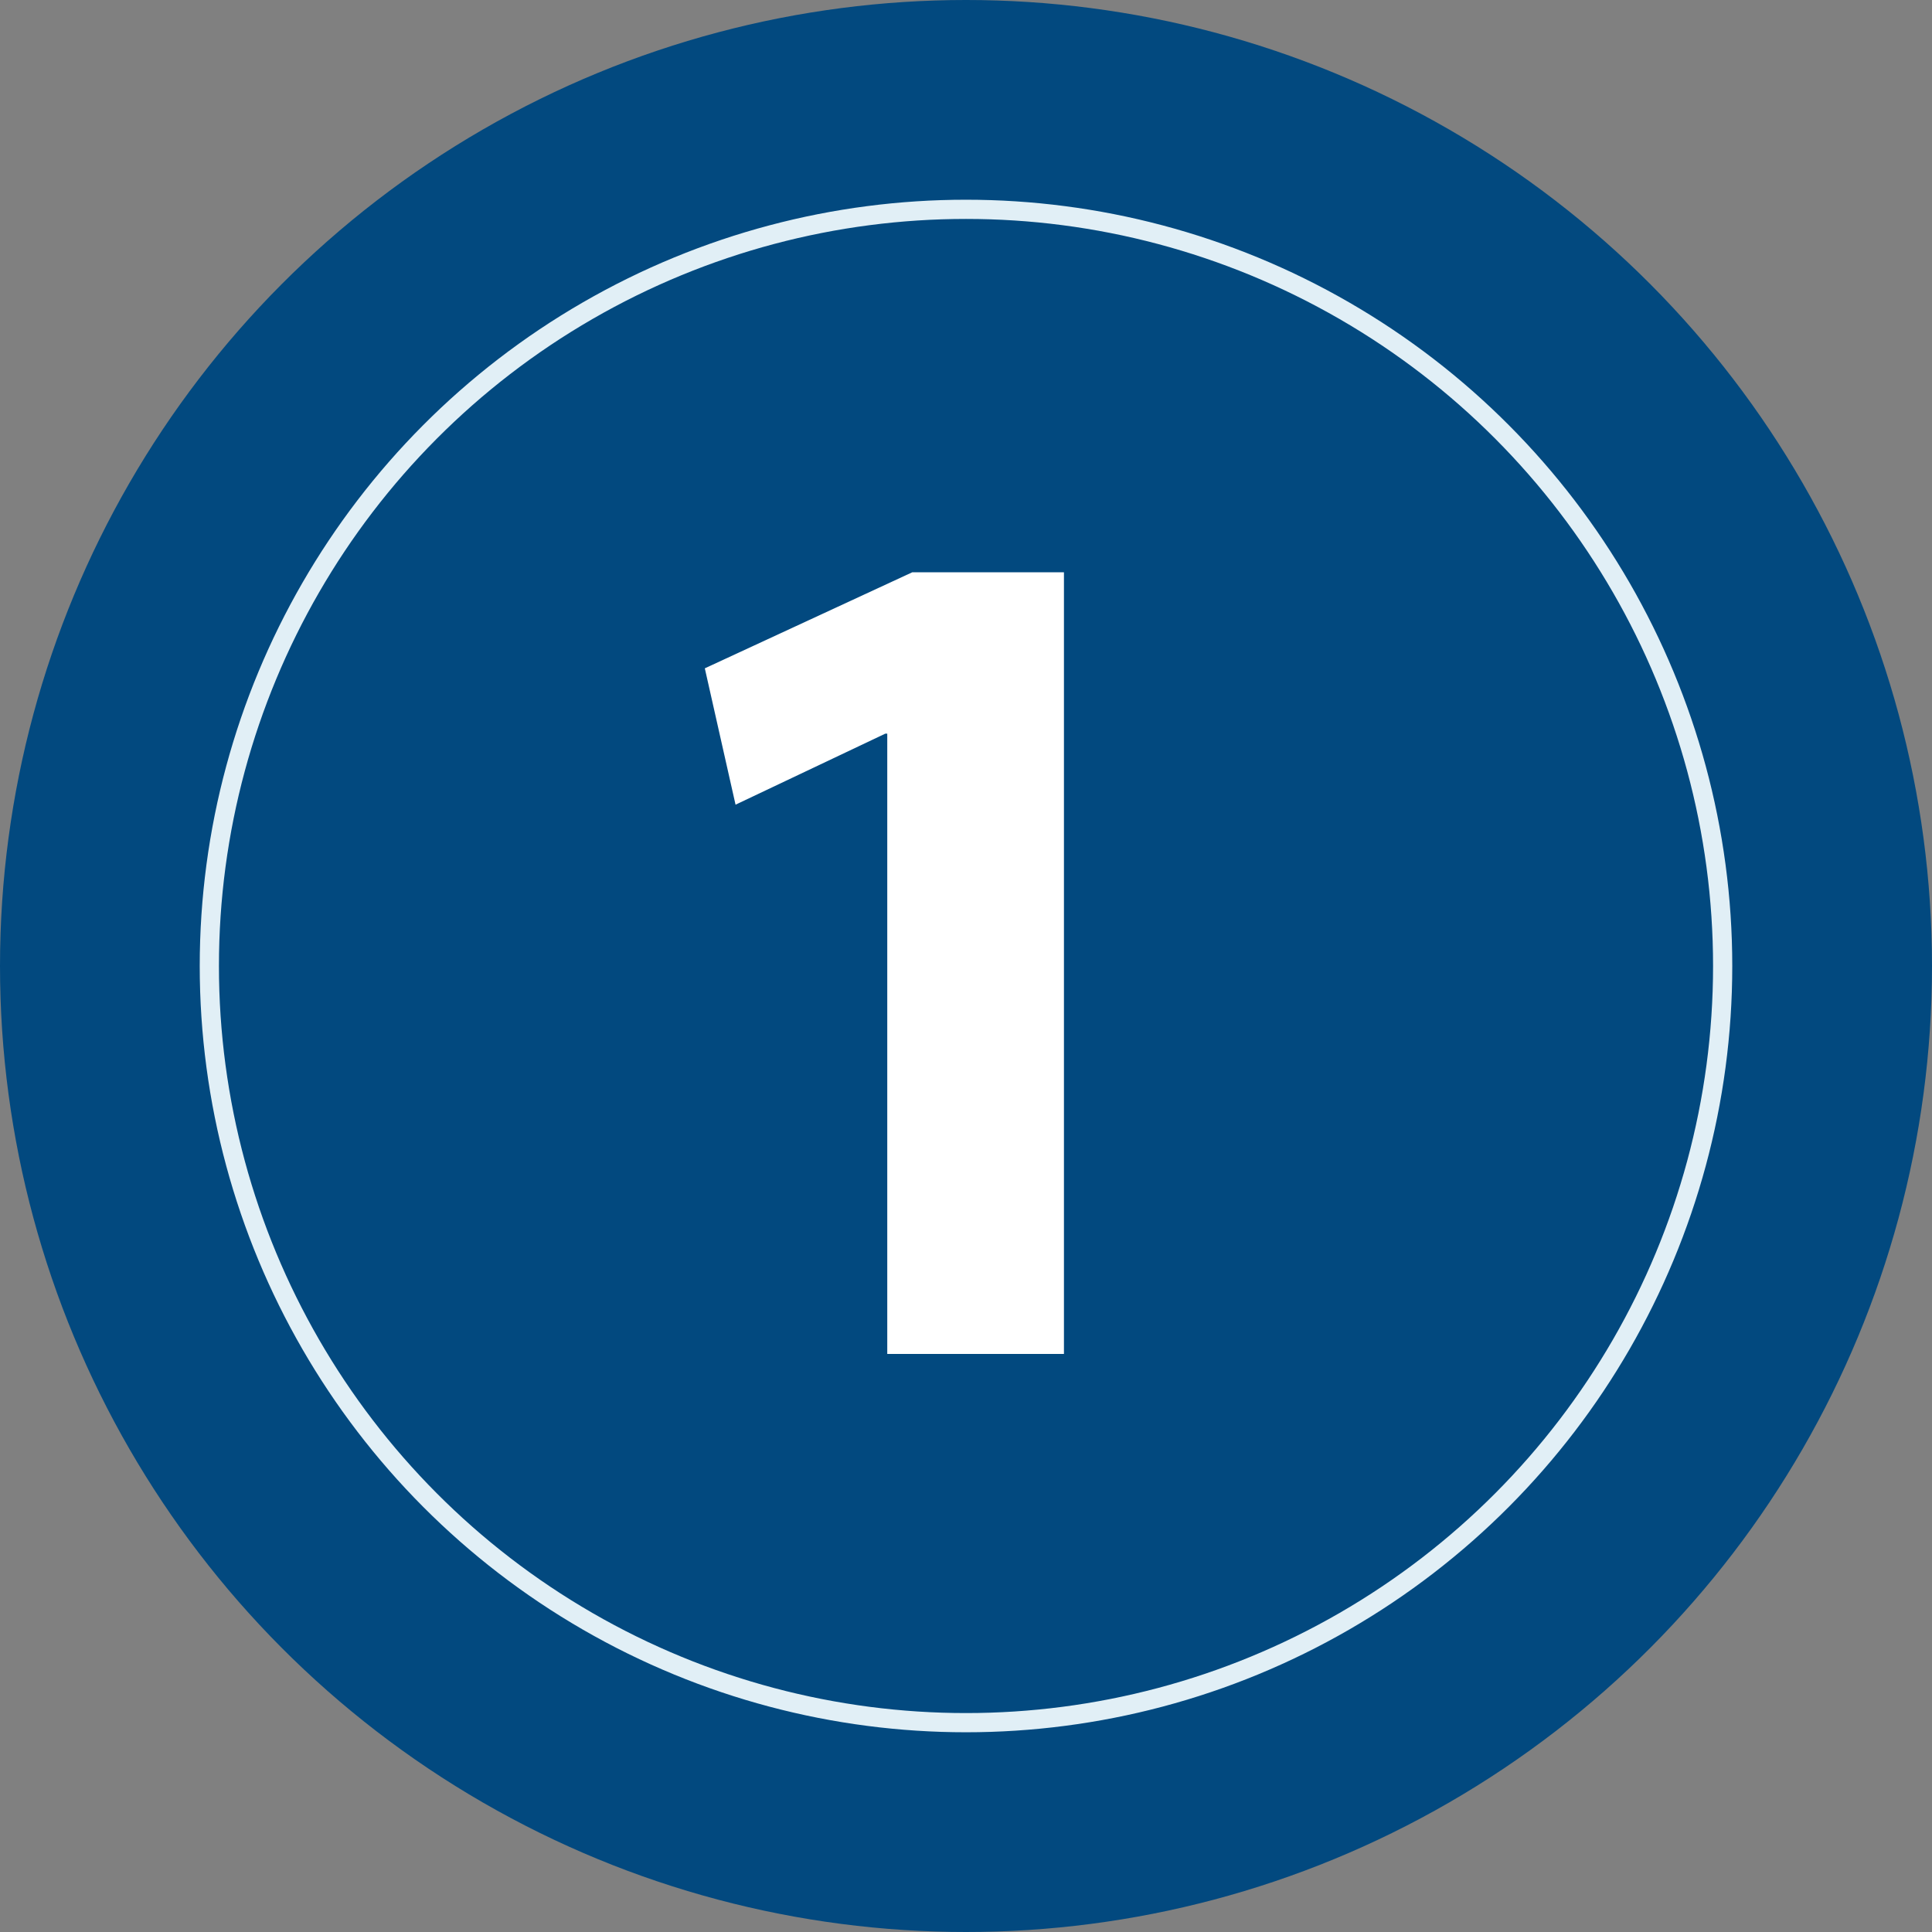
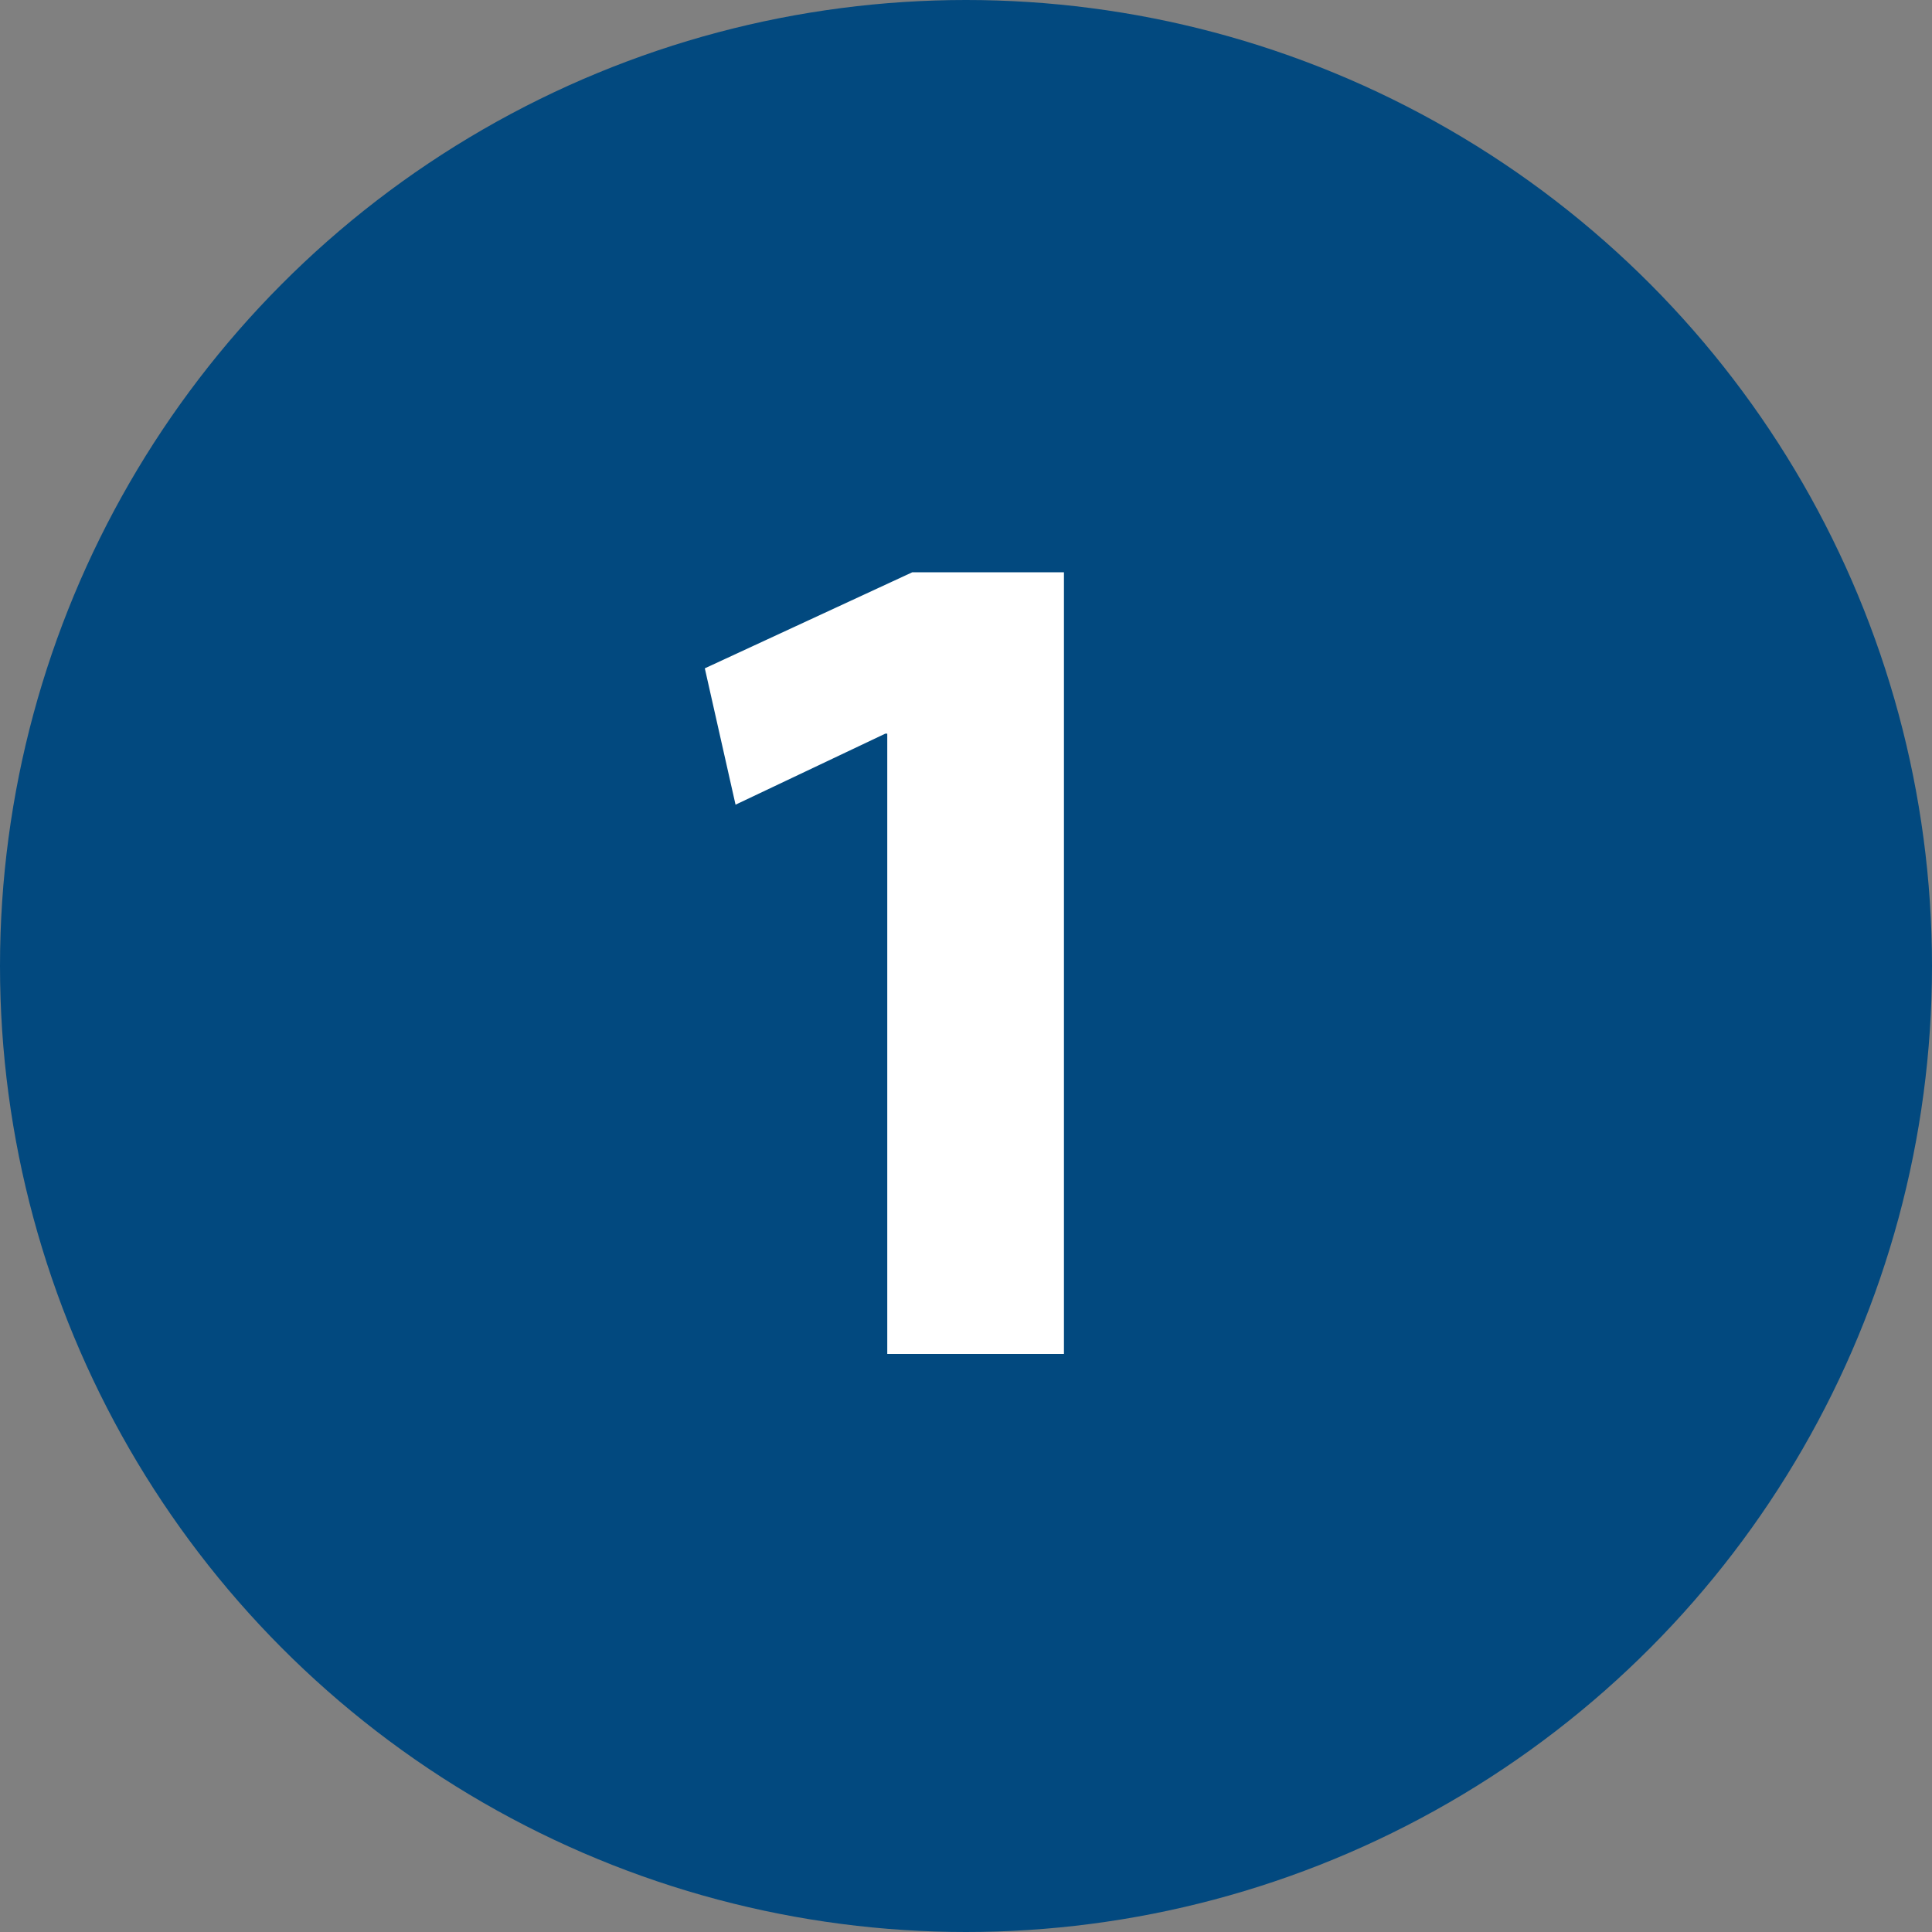
<svg xmlns="http://www.w3.org/2000/svg" xmlns:ns1="http://sodipodi.sourceforge.net/DTD/sodipodi-0.dtd" xmlns:ns2="http://www.inkscape.org/namespaces/inkscape" version="1.1" id="Ebene_1" x="0px" y="0px" viewBox="0 0 100.6 100.6" style="enable-background:new 0 0 100.6 100.6;" xml:space="preserve">
  <rect x="0" y="0" width="100.6" height="100.6" fill="#808080" stroke="none" />
  <style type="text/css">
	.st0{fill:#02497F;}
	.st1{fill:none;stroke:#E1EFF6;stroke-miterlimit:10;}
	.st2{fill:#FFFFFF;}
</style>
  <ns1:namedview bordercolor="#666666" borderopacity="1.0" id="namedview13" ns2:pagecheckerboard="0" ns2:pageopacity="0.0" ns2:pageshadow="2" pagecolor="#ffffff">
	</ns1:namedview>
  <circle id="circle4" class="st0" cx="50.3" cy="50.3" r="50.3" />
-   <circle id="circle6" class="st1" cx="50.3" cy="50.3" r="39.4" />
  <g>
    <path class="st2" d="M46.2,38.2h-0.1l-7.8,3.7l-1.6-7.1l10.8-5h7.9v40.7h-9.2V38.2z" />
  </g>
</svg>